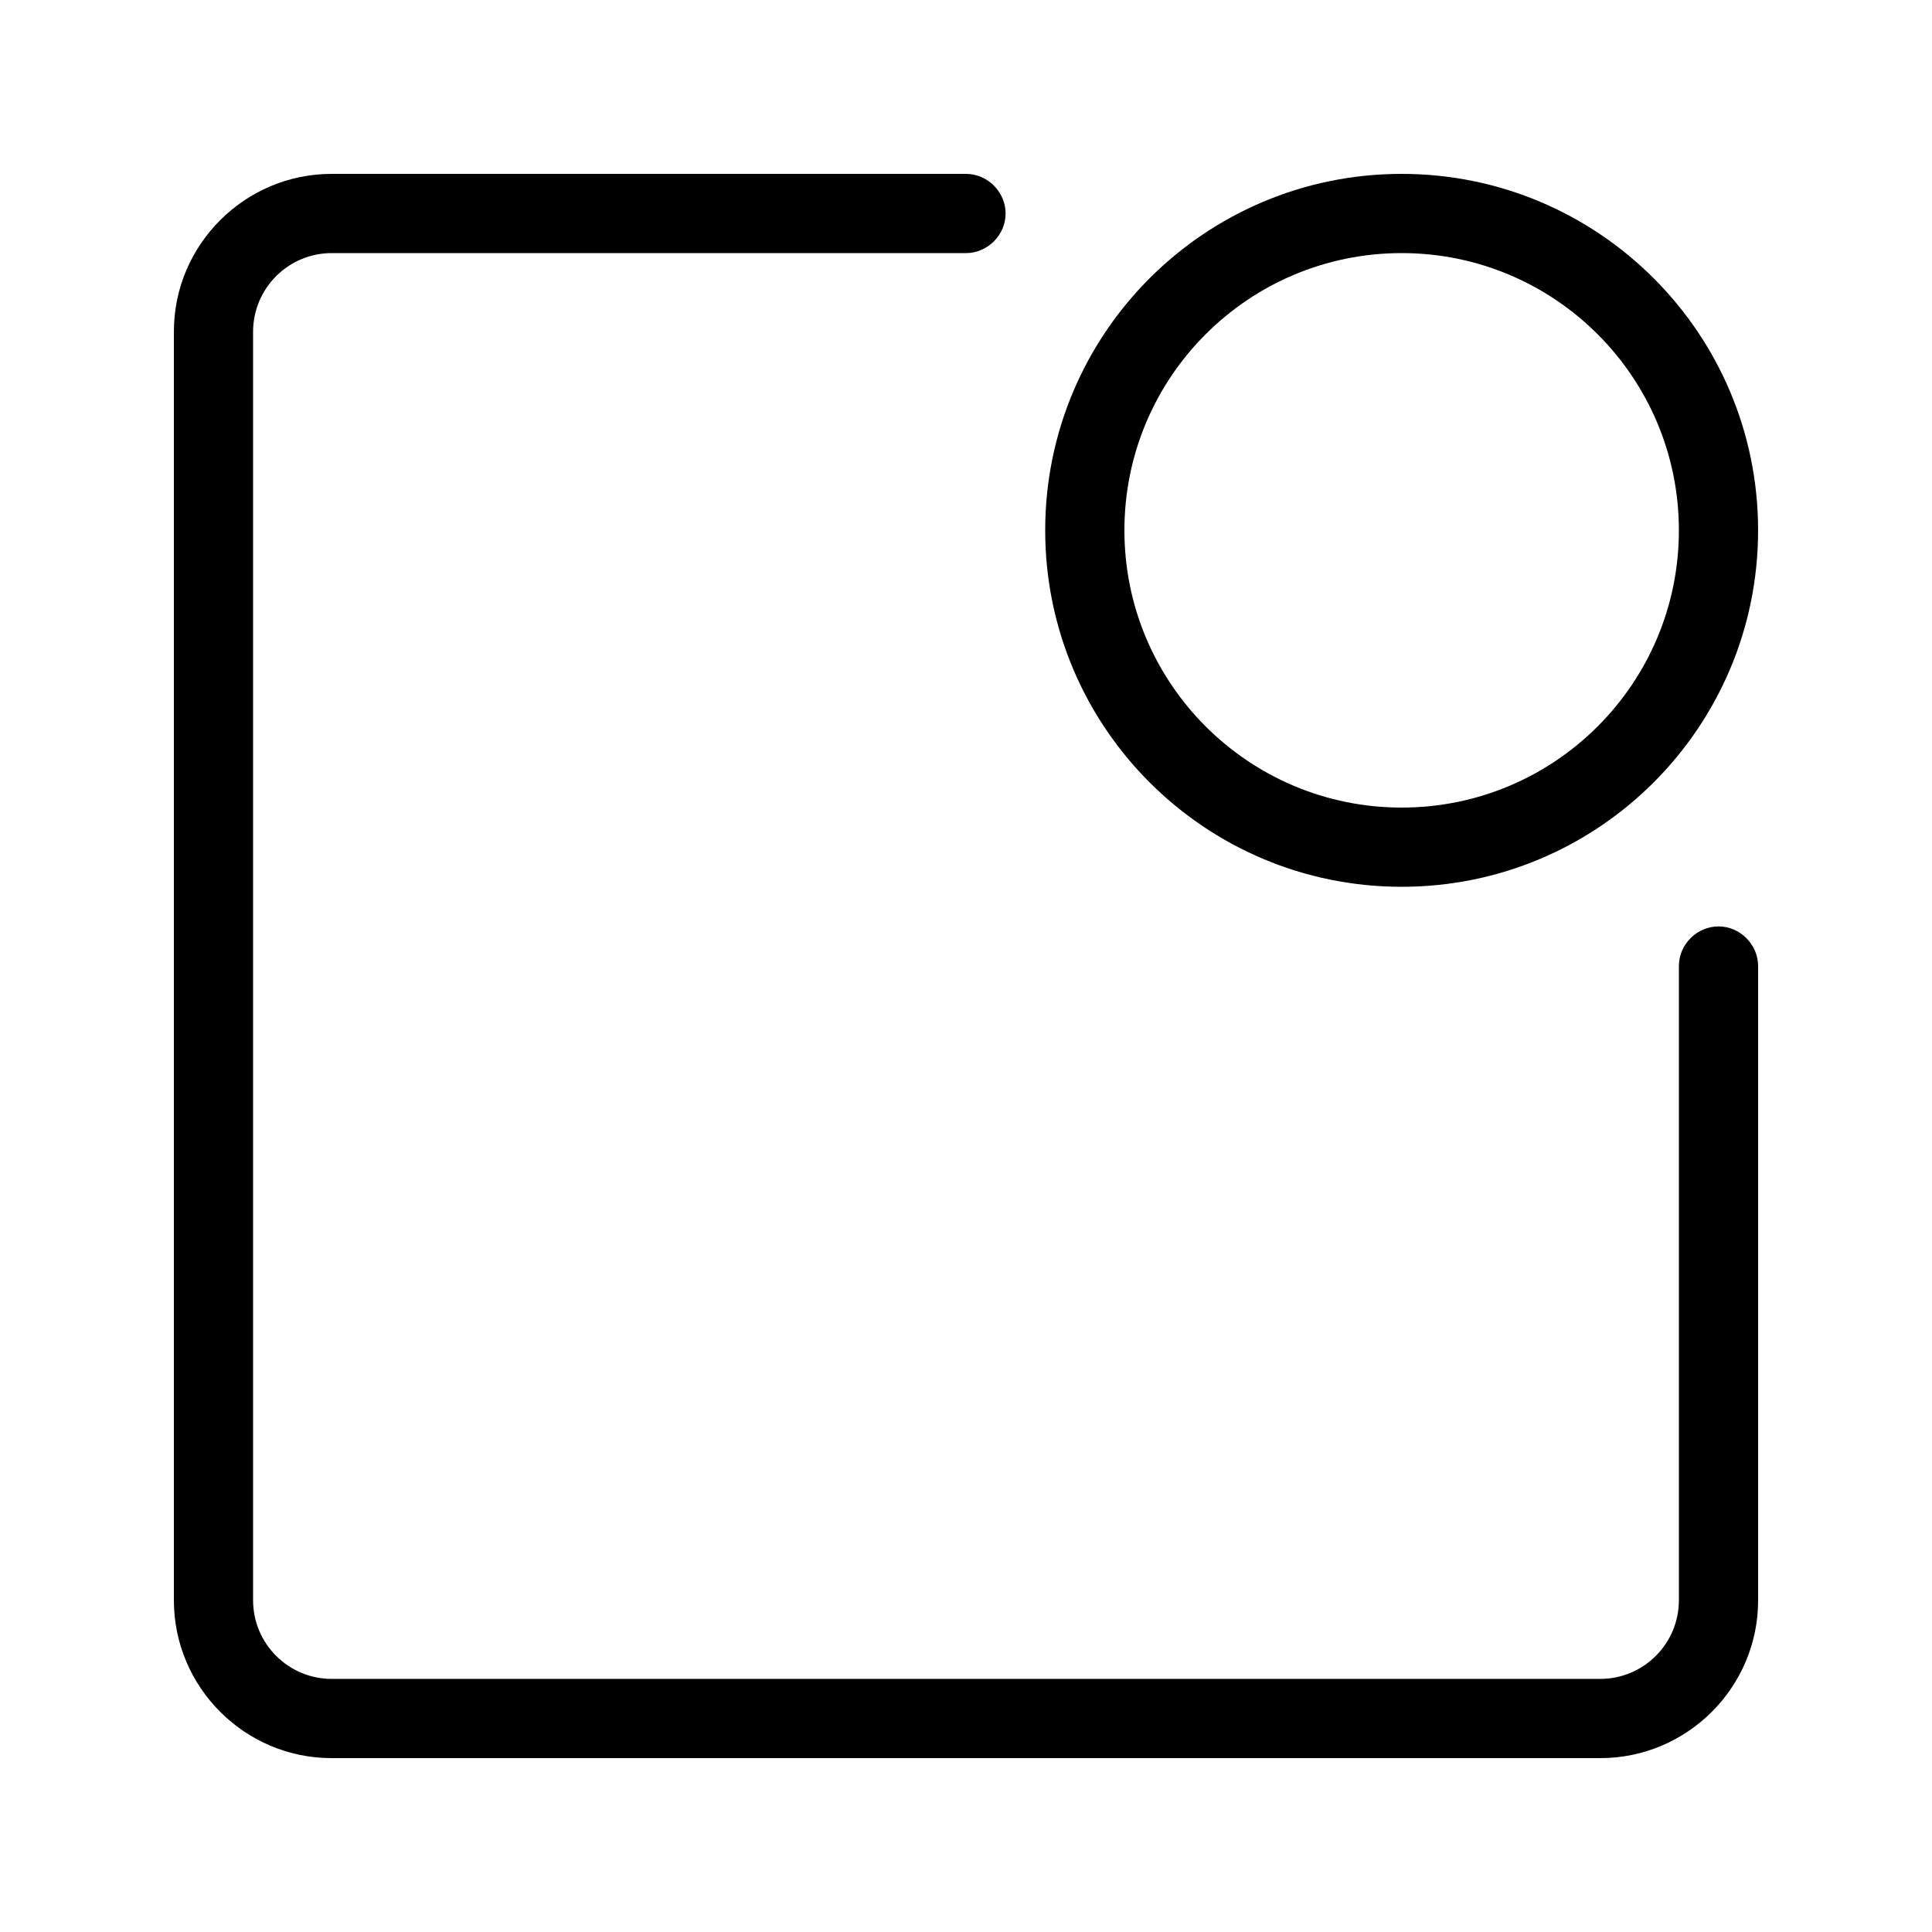
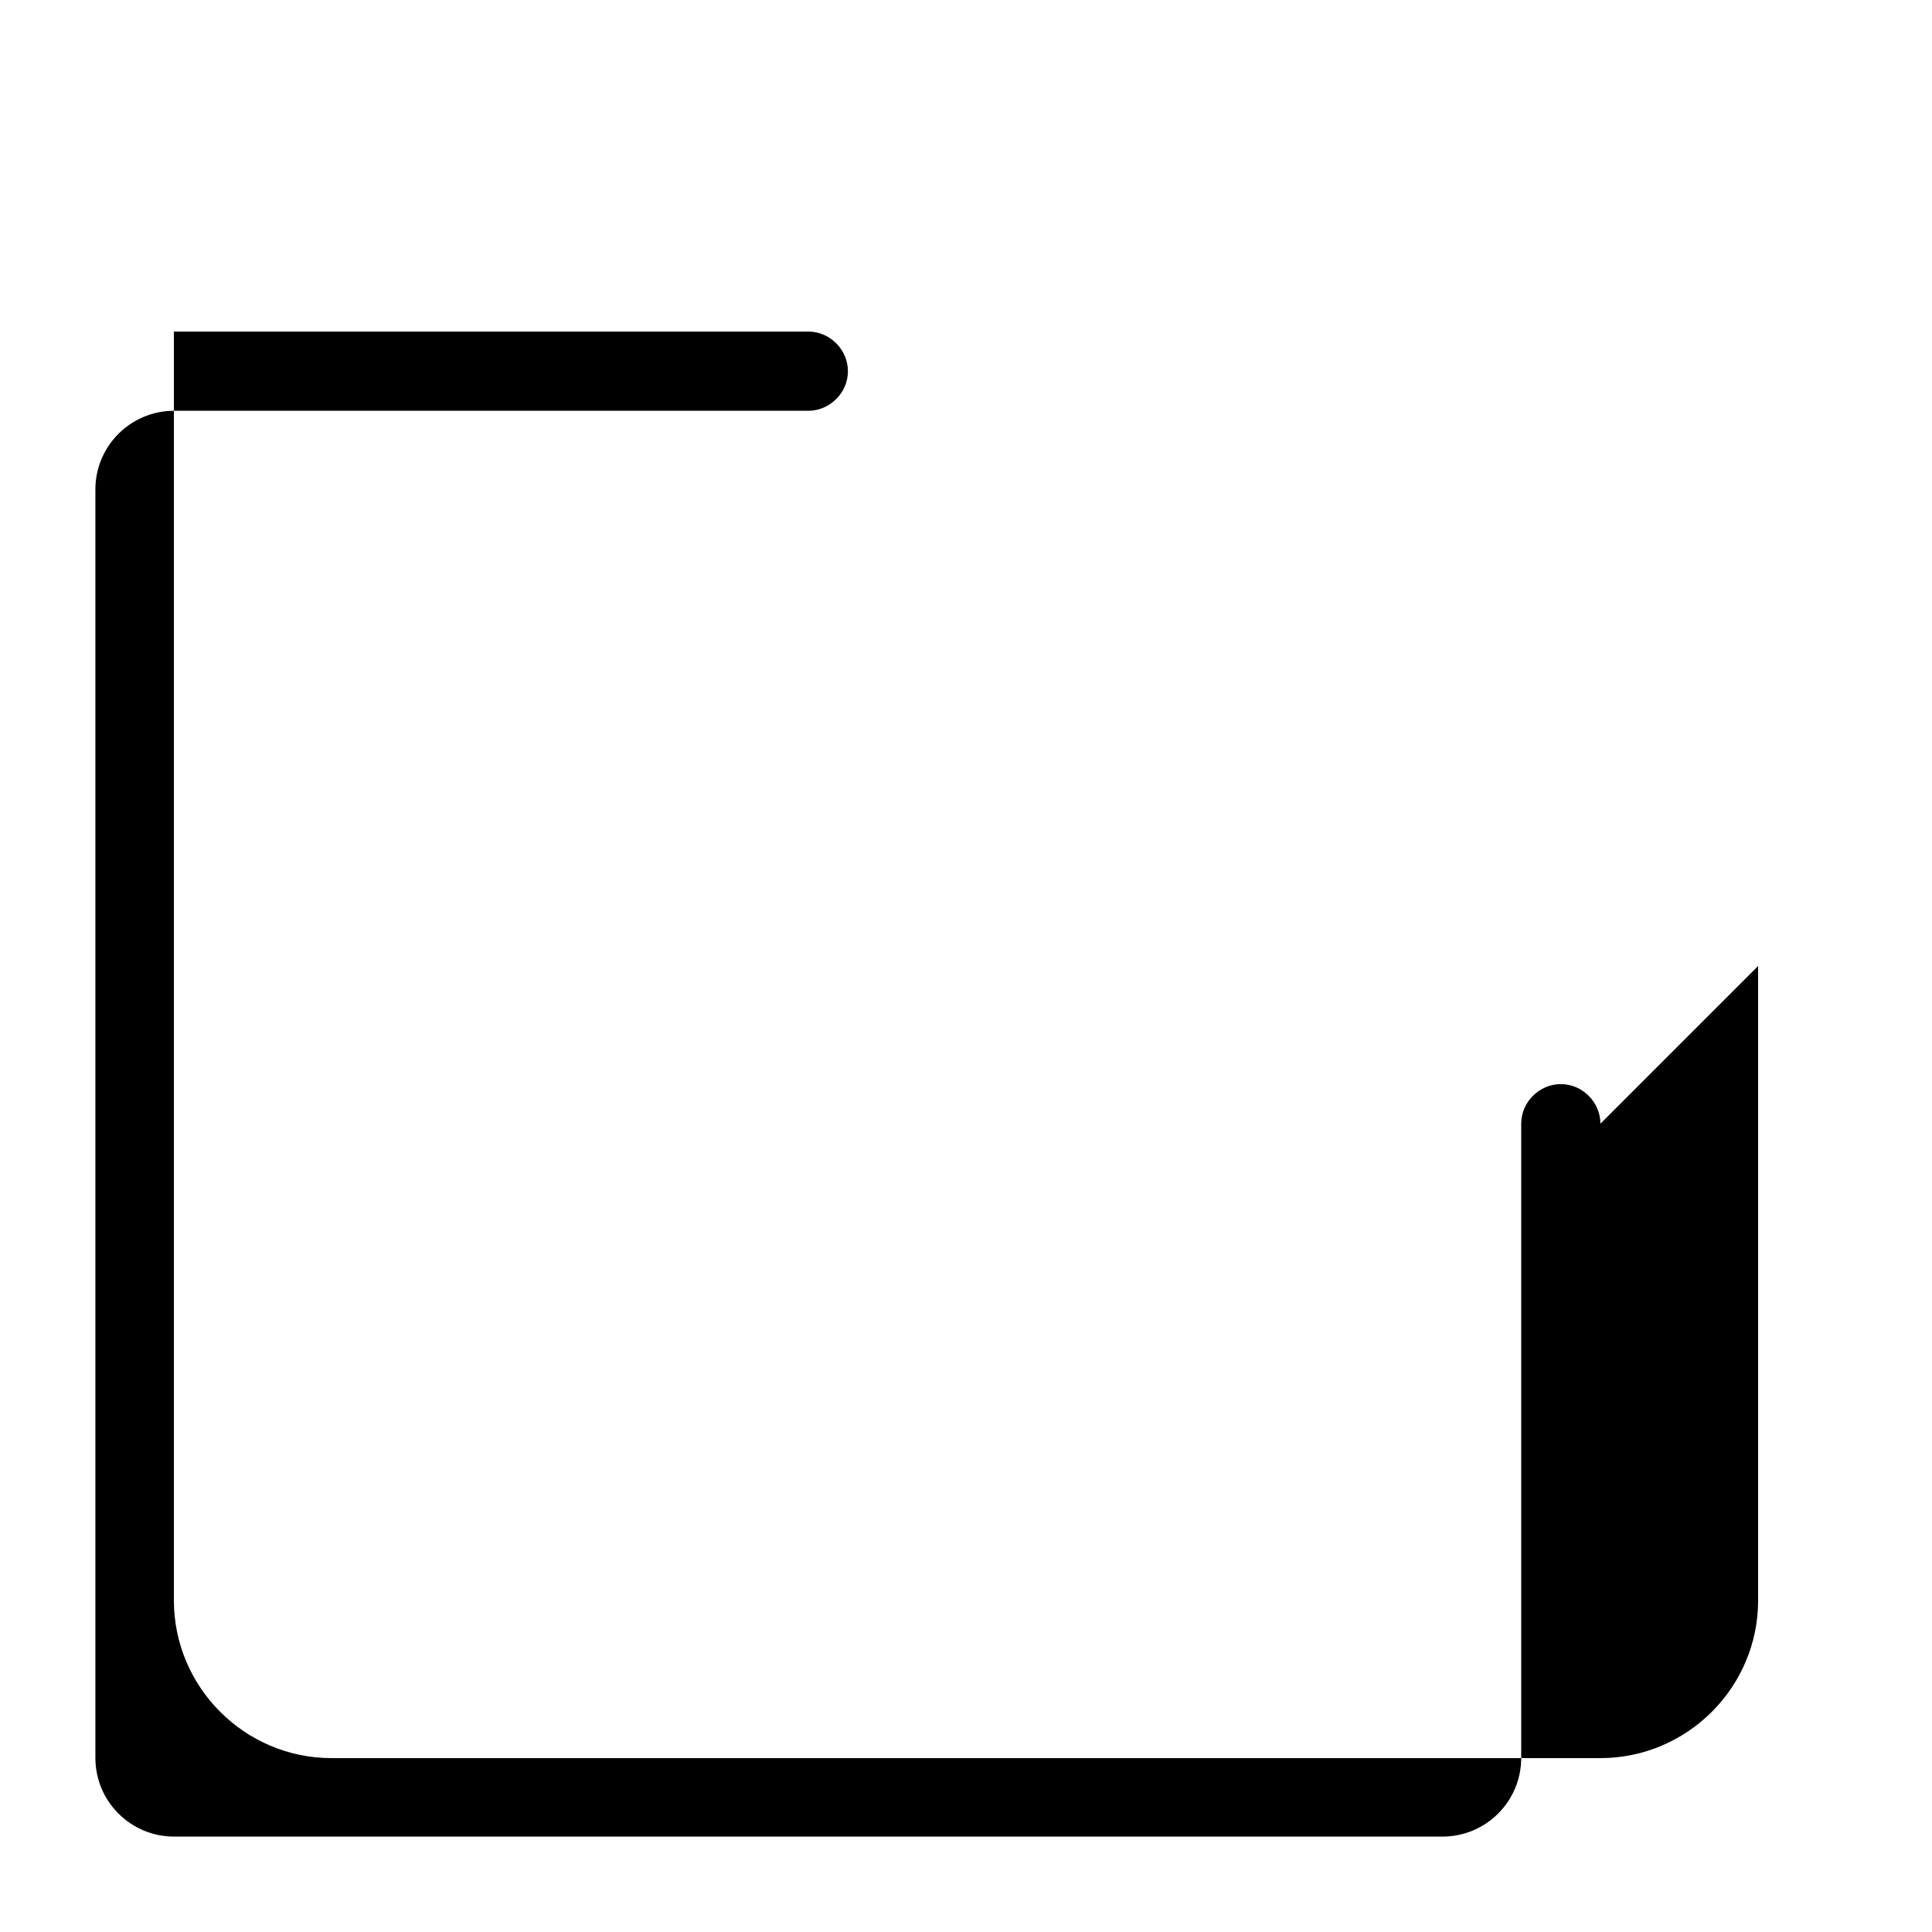
<svg xmlns="http://www.w3.org/2000/svg" fill="#000000" width="800px" height="800px" version="1.1" viewBox="144 144 512 512">
  <g>
-     <path d="m609.92 400v168.13c0 23.078-18.855 41.789-41.789 41.789h-336.26c-23.078 0-41.789-18.855-41.789-41.789v-336.26c0-23.078 18.855-41.789 41.789-41.789h168.13c5.797 0 10.496 4.867 10.496 10.496 0 5.797-4.871 10.496-10.496 10.496h-168.08c-11.512 0-20.852 9.336-20.852 20.852v336.15c0 11.512 9.336 20.852 20.852 20.852h336.15c11.512 0 20.852-9.336 20.852-20.852v-168.07c0-5.797 4.871-10.496 10.496-10.496 5.797 0 10.496 4.867 10.496 10.496z" fill-rule="evenodd" />
-     <path d="m515.45 379.01c-52.168 0-94.461-42.293-94.461-94.465s42.293-94.465 94.461-94.465c52.172 0 94.465 42.293 94.465 94.465s-42.293 94.465-94.465 94.465zm0-20.992c40.578 0 73.473-32.895 73.473-73.473s-32.895-73.473-73.473-73.473c-40.574 0-73.469 32.895-73.469 73.473s32.895 73.473 73.469 73.473z" />
+     <path d="m609.92 400v168.13c0 23.078-18.855 41.789-41.789 41.789h-336.26c-23.078 0-41.789-18.855-41.789-41.789v-336.26h168.13c5.797 0 10.496 4.867 10.496 10.496 0 5.797-4.871 10.496-10.496 10.496h-168.08c-11.512 0-20.852 9.336-20.852 20.852v336.15c0 11.512 9.336 20.852 20.852 20.852h336.15c11.512 0 20.852-9.336 20.852-20.852v-168.07c0-5.797 4.871-10.496 10.496-10.496 5.797 0 10.496 4.867 10.496 10.496z" fill-rule="evenodd" />
  </g>
</svg>